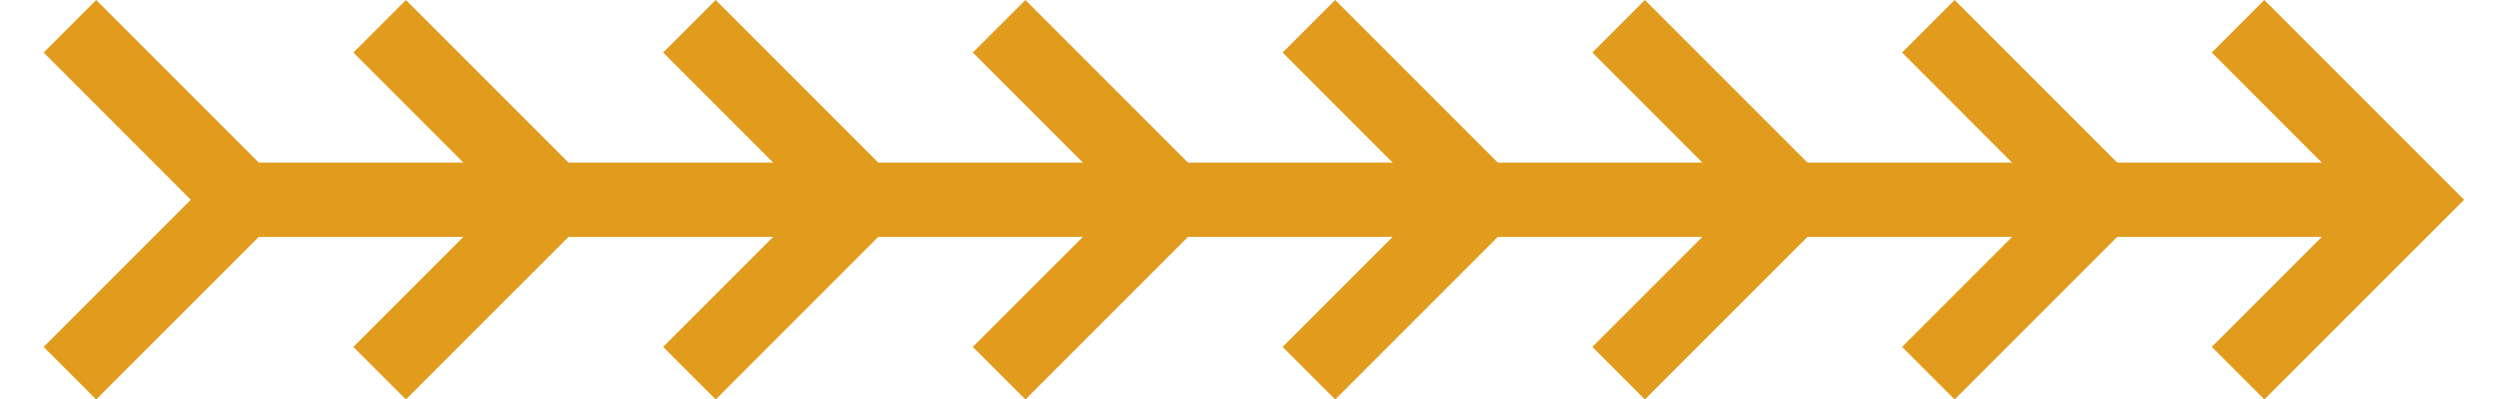
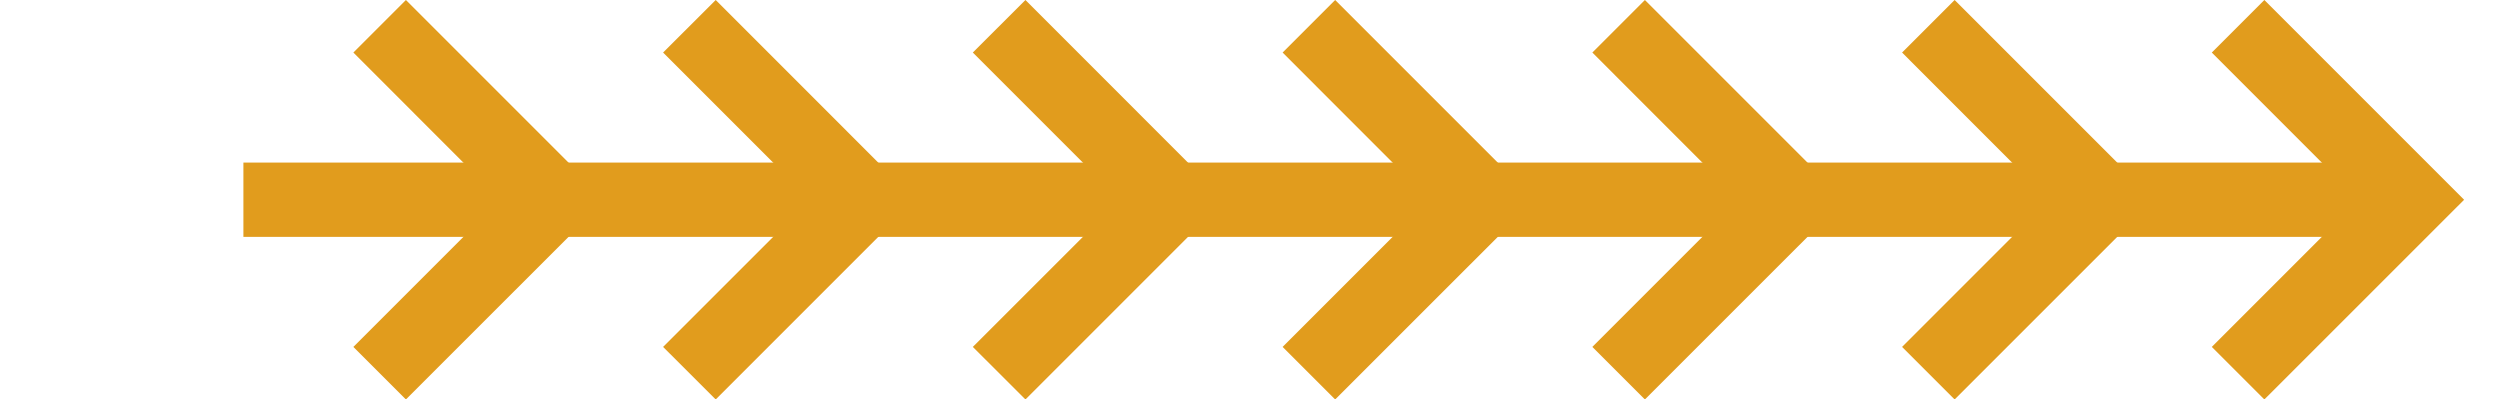
<svg xmlns="http://www.w3.org/2000/svg" id="Layer_1" viewBox="0 0 348.29 55.65">
-   <polygon points="13.4 55.65 41.23 27.83 13.4 0 6.08 7.32 26.58 27.83 6.08 48.33 13.4 55.65" fill="#e19c1d" />
  <polygon points="56.55 55.65 84.38 27.83 56.55 0 49.23 7.32 69.73 27.83 49.23 48.33 56.55 55.65" fill="#e19c1d" />
  <polygon points="99.71 55.65 127.53 27.83 99.71 0 92.38 7.32 112.89 27.83 92.38 48.33 99.71 55.65" fill="#e19c1d" />
  <polygon points="142.86 55.65 170.68 27.83 142.86 0 135.53 7.32 156.04 27.83 135.53 48.33 142.86 55.65" fill="#e19c1d" />
  <polygon points="186.01 55.65 213.84 27.83 186.01 0 178.69 7.32 199.19 27.83 178.69 48.33 186.01 55.65" fill="#e19c1d" />
  <polygon points="229.16 55.65 256.99 27.83 229.16 0 221.84 7.32 242.34 27.83 221.84 48.33 229.16 55.65" fill="#e19c1d" />
  <polygon points="272.31 55.65 300.14 27.83 272.31 0 264.99 7.32 285.49 27.83 264.99 48.33 272.31 55.65" fill="#e19c1d" />
  <polygon points="315.46 55.65 343.29 27.83 315.46 0 308.14 7.32 328.64 27.83 308.14 48.33 315.46 55.65" fill="#e19c1d" />
  <polyline points="33.91 33 335.97 33 335.97 22.65 33.91 22.65" fill="#e19c1d" />
</svg>